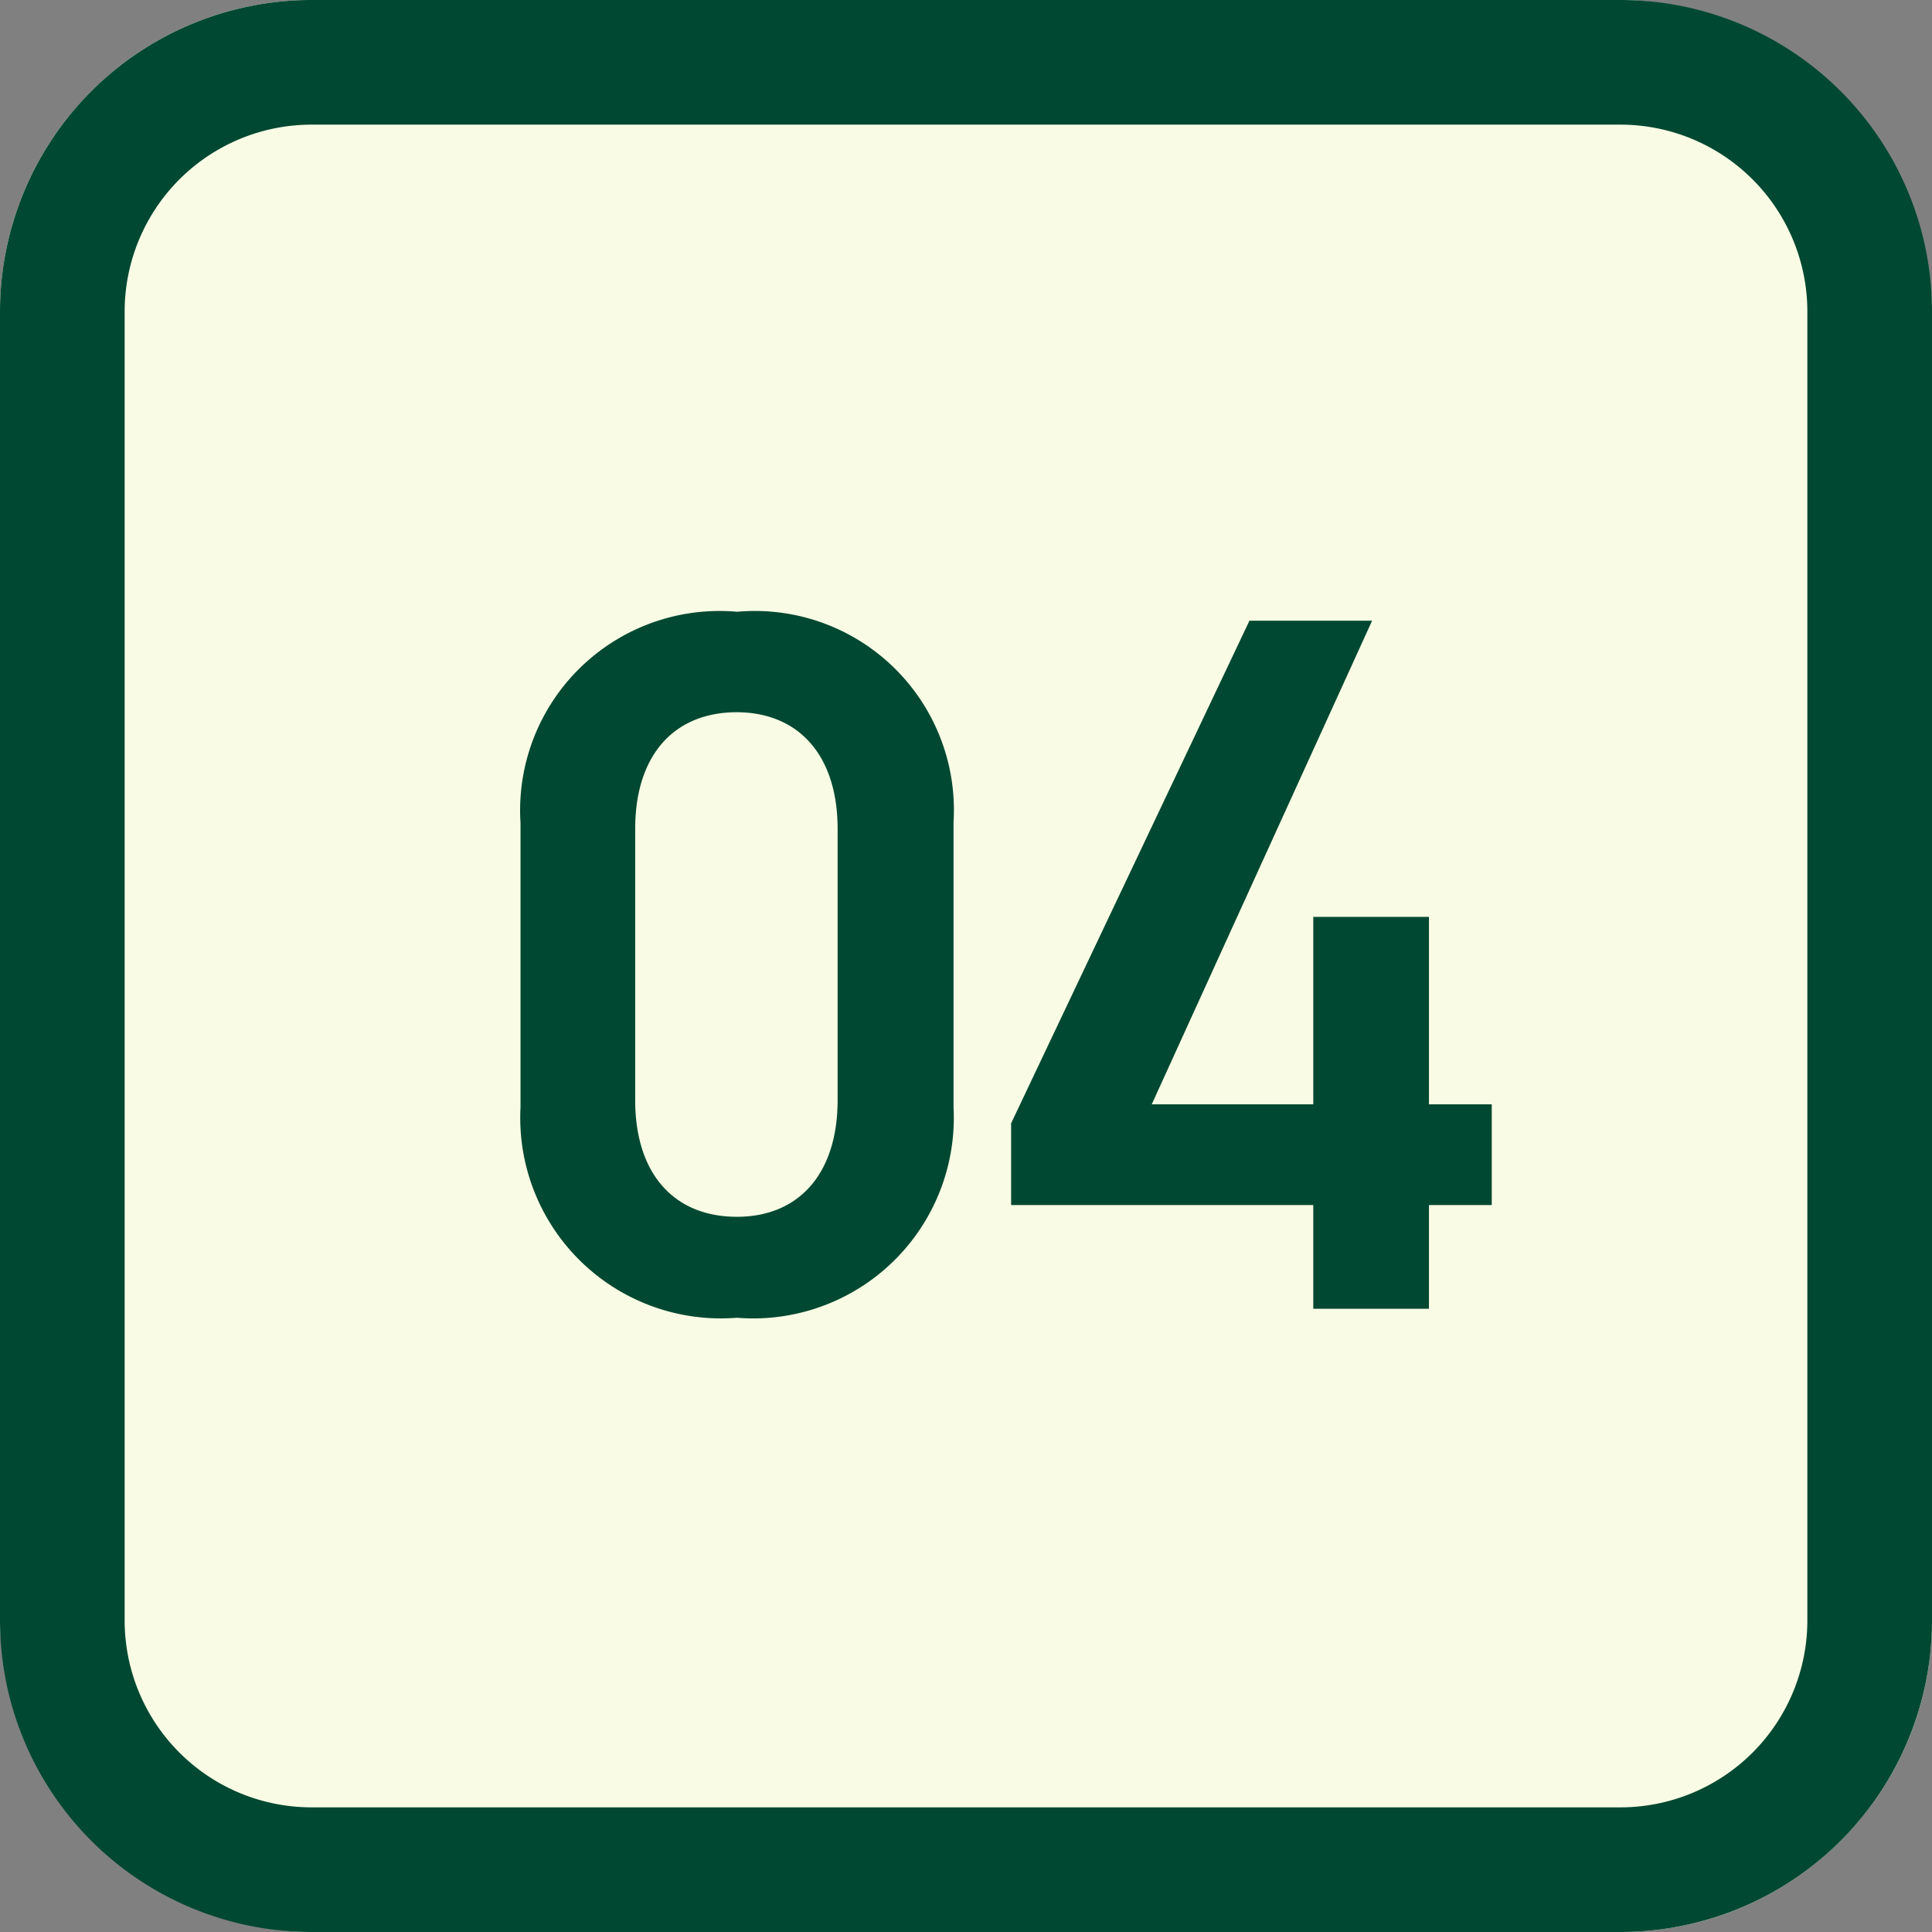
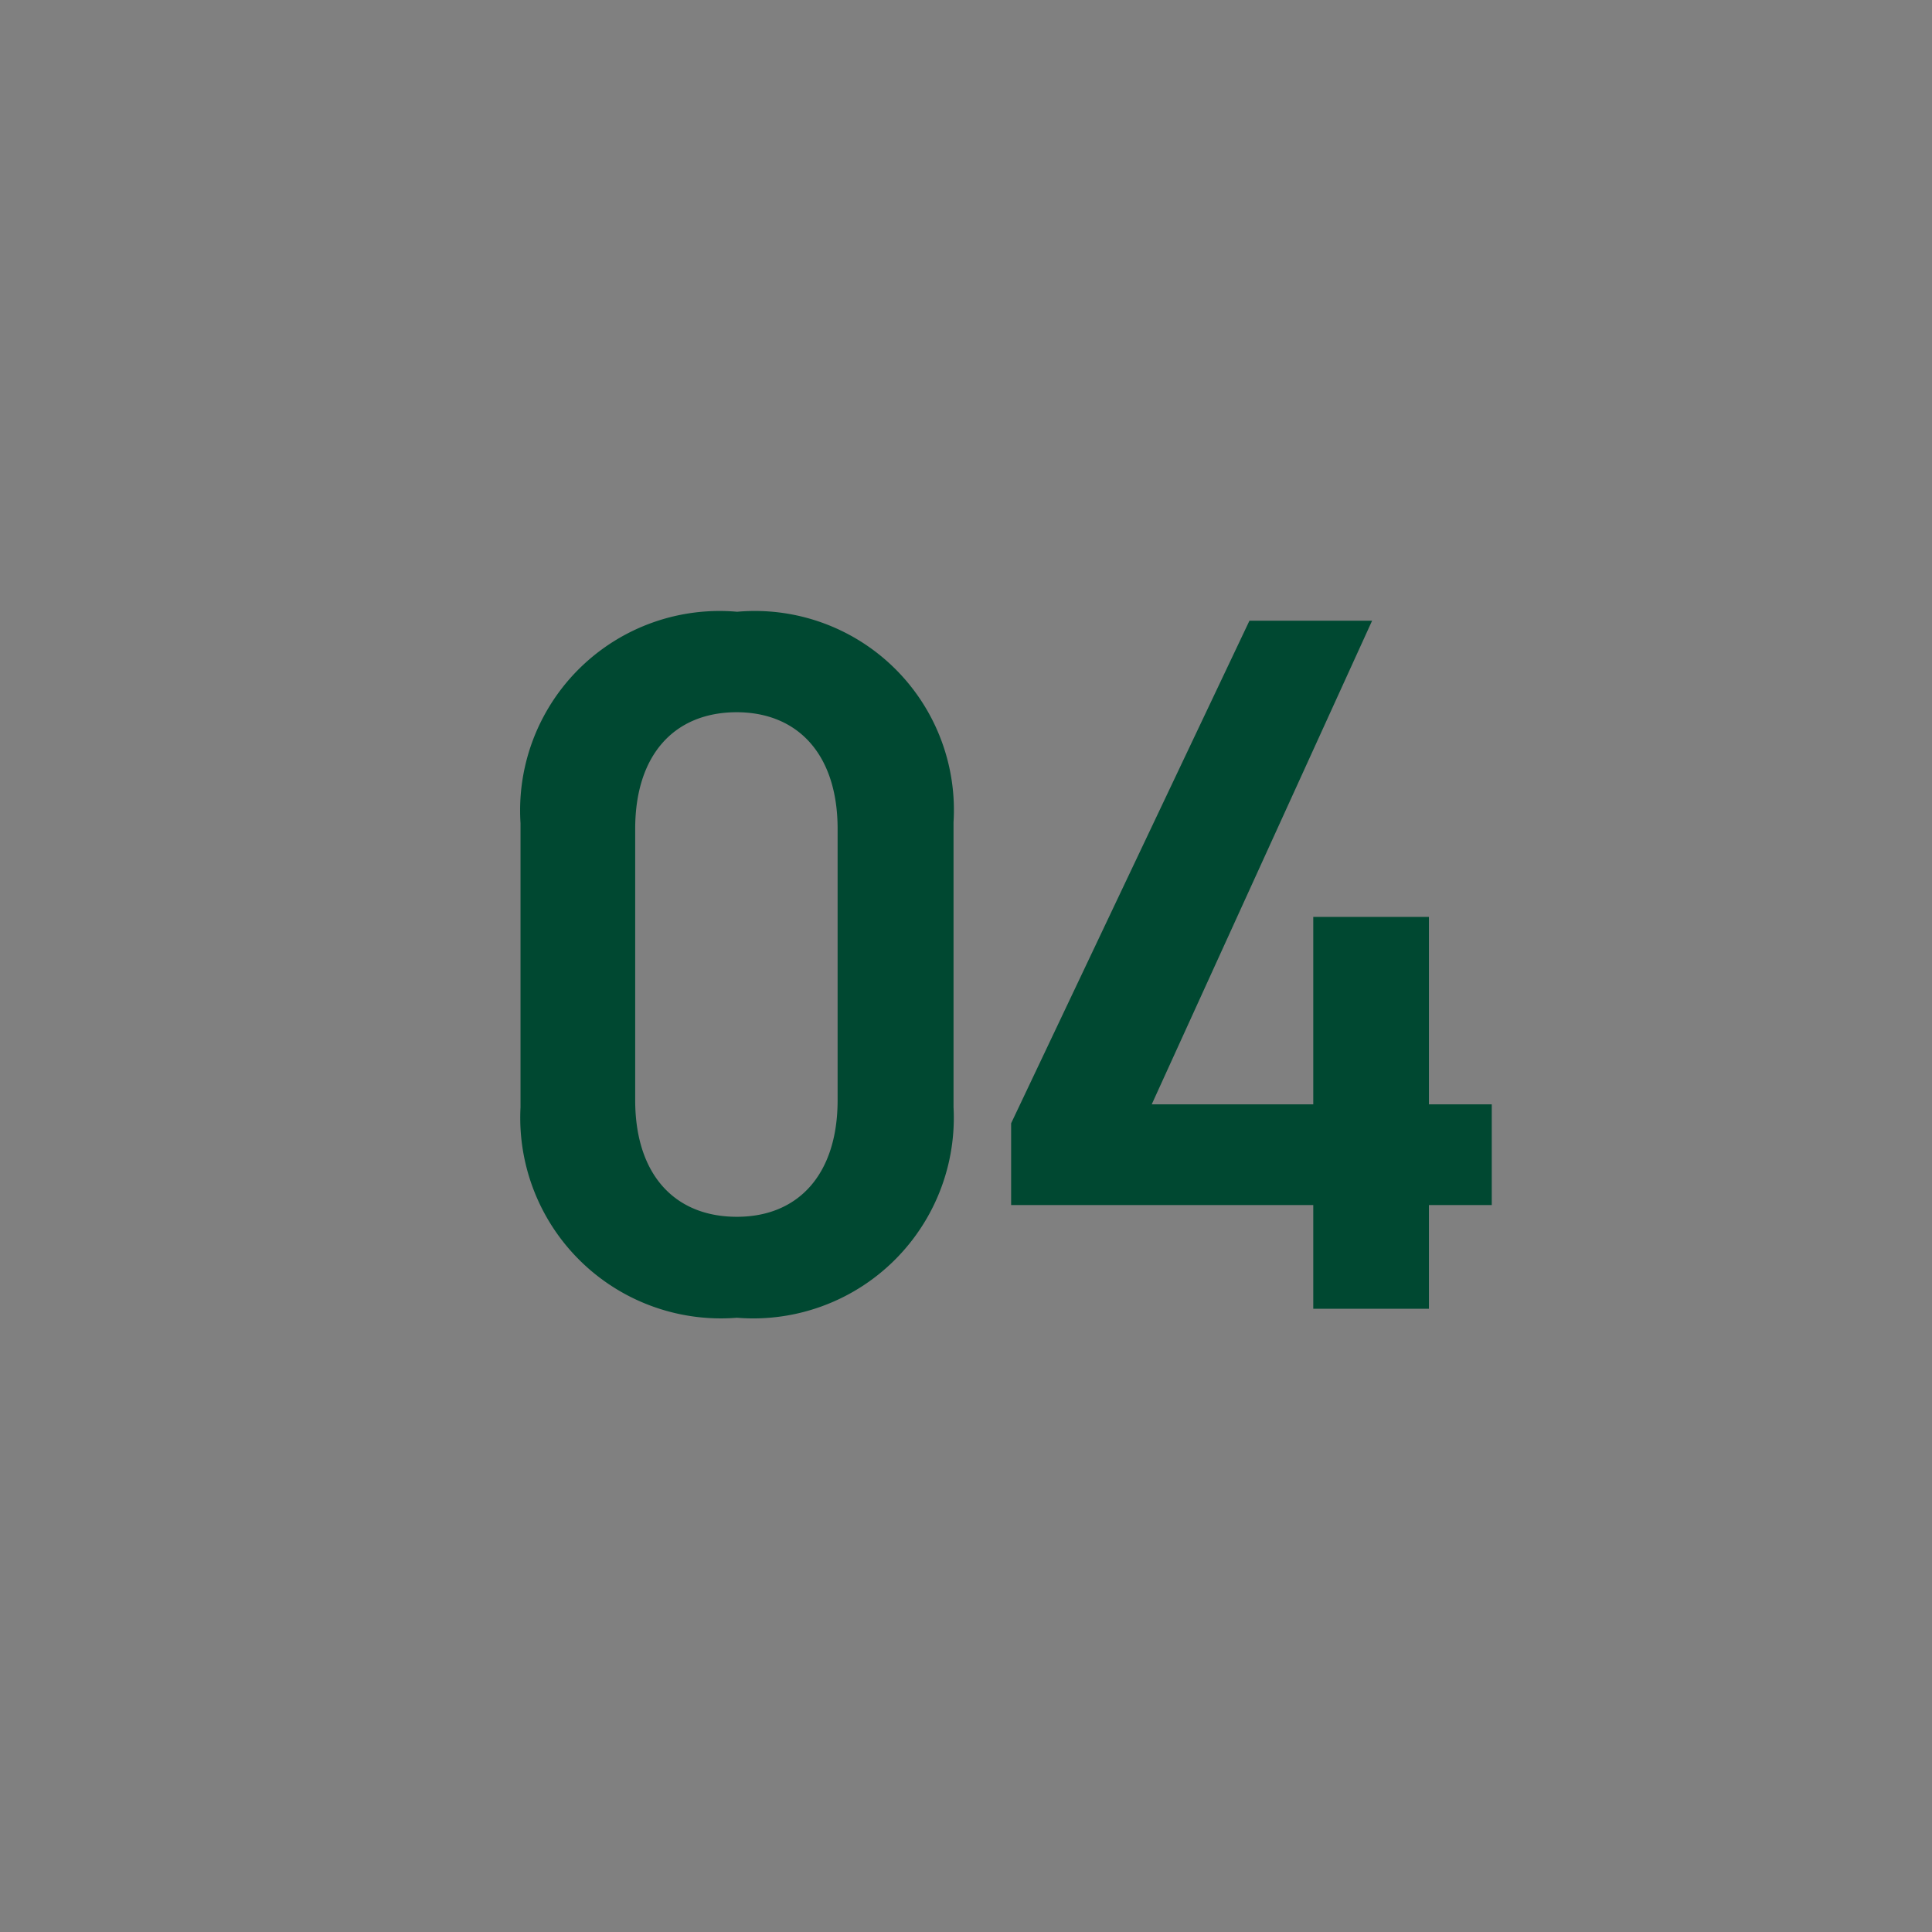
<svg xmlns="http://www.w3.org/2000/svg" width="31" height="31" viewBox="0 0 31 31">
  <rect x="0" y="0" width="31" height="31" fill="#808080" stroke="none" />
  <g transform="translate(0.04)">
-     <rect width="31" height="31" rx="5" transform="translate(-0.04)" fill="#f9fbe5" />
-     <path d="M5,2A3,3,0,0,0,2,5V26a3,3,0,0,0,3,3H26a3,3,0,0,0,3-3V5a3,3,0,0,0-3-3H5M5,0H26a5,5,0,0,1,5,5V26a5,5,0,0,1-5,5H5a5,5,0,0,1-5-5V5A5,5,0,0,1,5,0Z" transform="translate(-0.04)" fill="#004831" />
    <path d="M-.7-3.232V-7.808a3.194,3.194,0,0,0-3.472-3.376A3.2,3.2,0,0,0-7.648-7.792v4.56A3.219,3.219,0,0,0-4.176.144,3.219,3.219,0,0,0-.7-3.232ZM-2.56-7.7v4.352c0,1.184-.624,1.872-1.616,1.872-1.008,0-1.632-.688-1.632-1.872V-7.7c0-1.184.624-1.872,1.632-1.872C-3.184-9.568-2.56-8.88-2.56-7.7ZM4.048-11.04.224-2.976v1.312H5.072V0H6.928V-1.664H7.936V-3.28H6.928V-6.288H5.072V-3.28H2.48l3.536-7.76Z" transform="translate(15.96 21)" fill="#004831" />
  </g>
</svg>